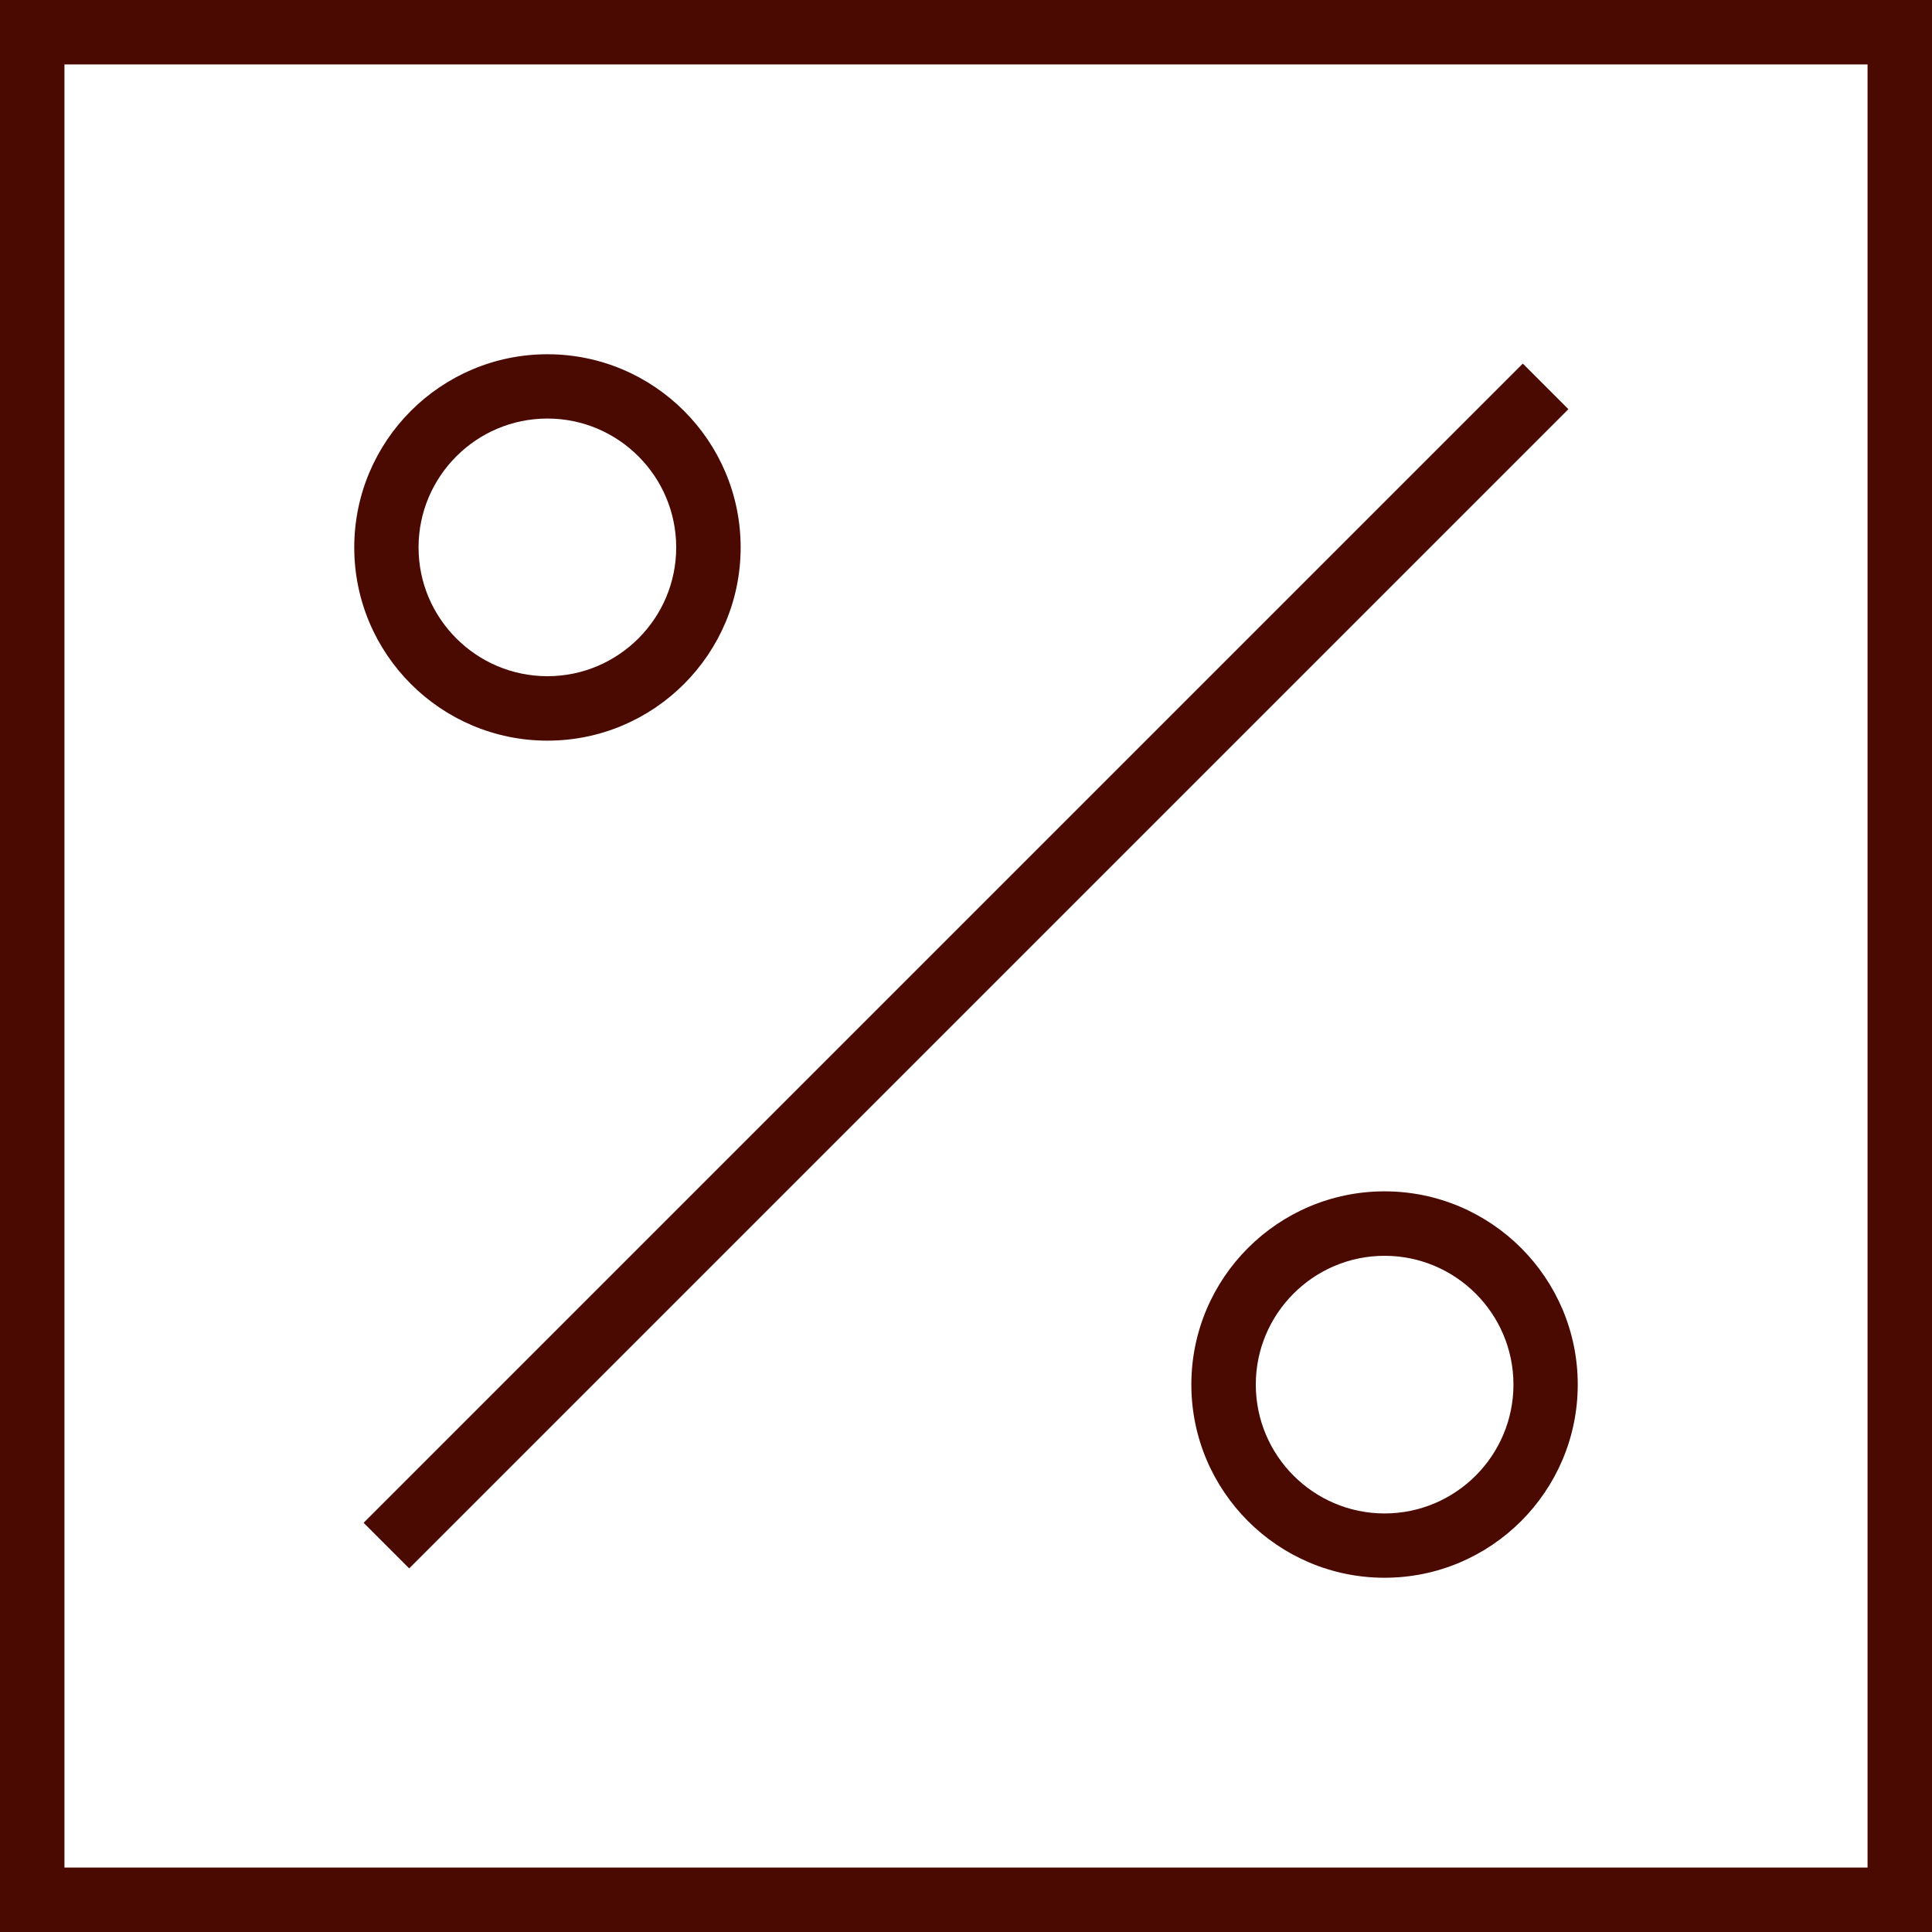
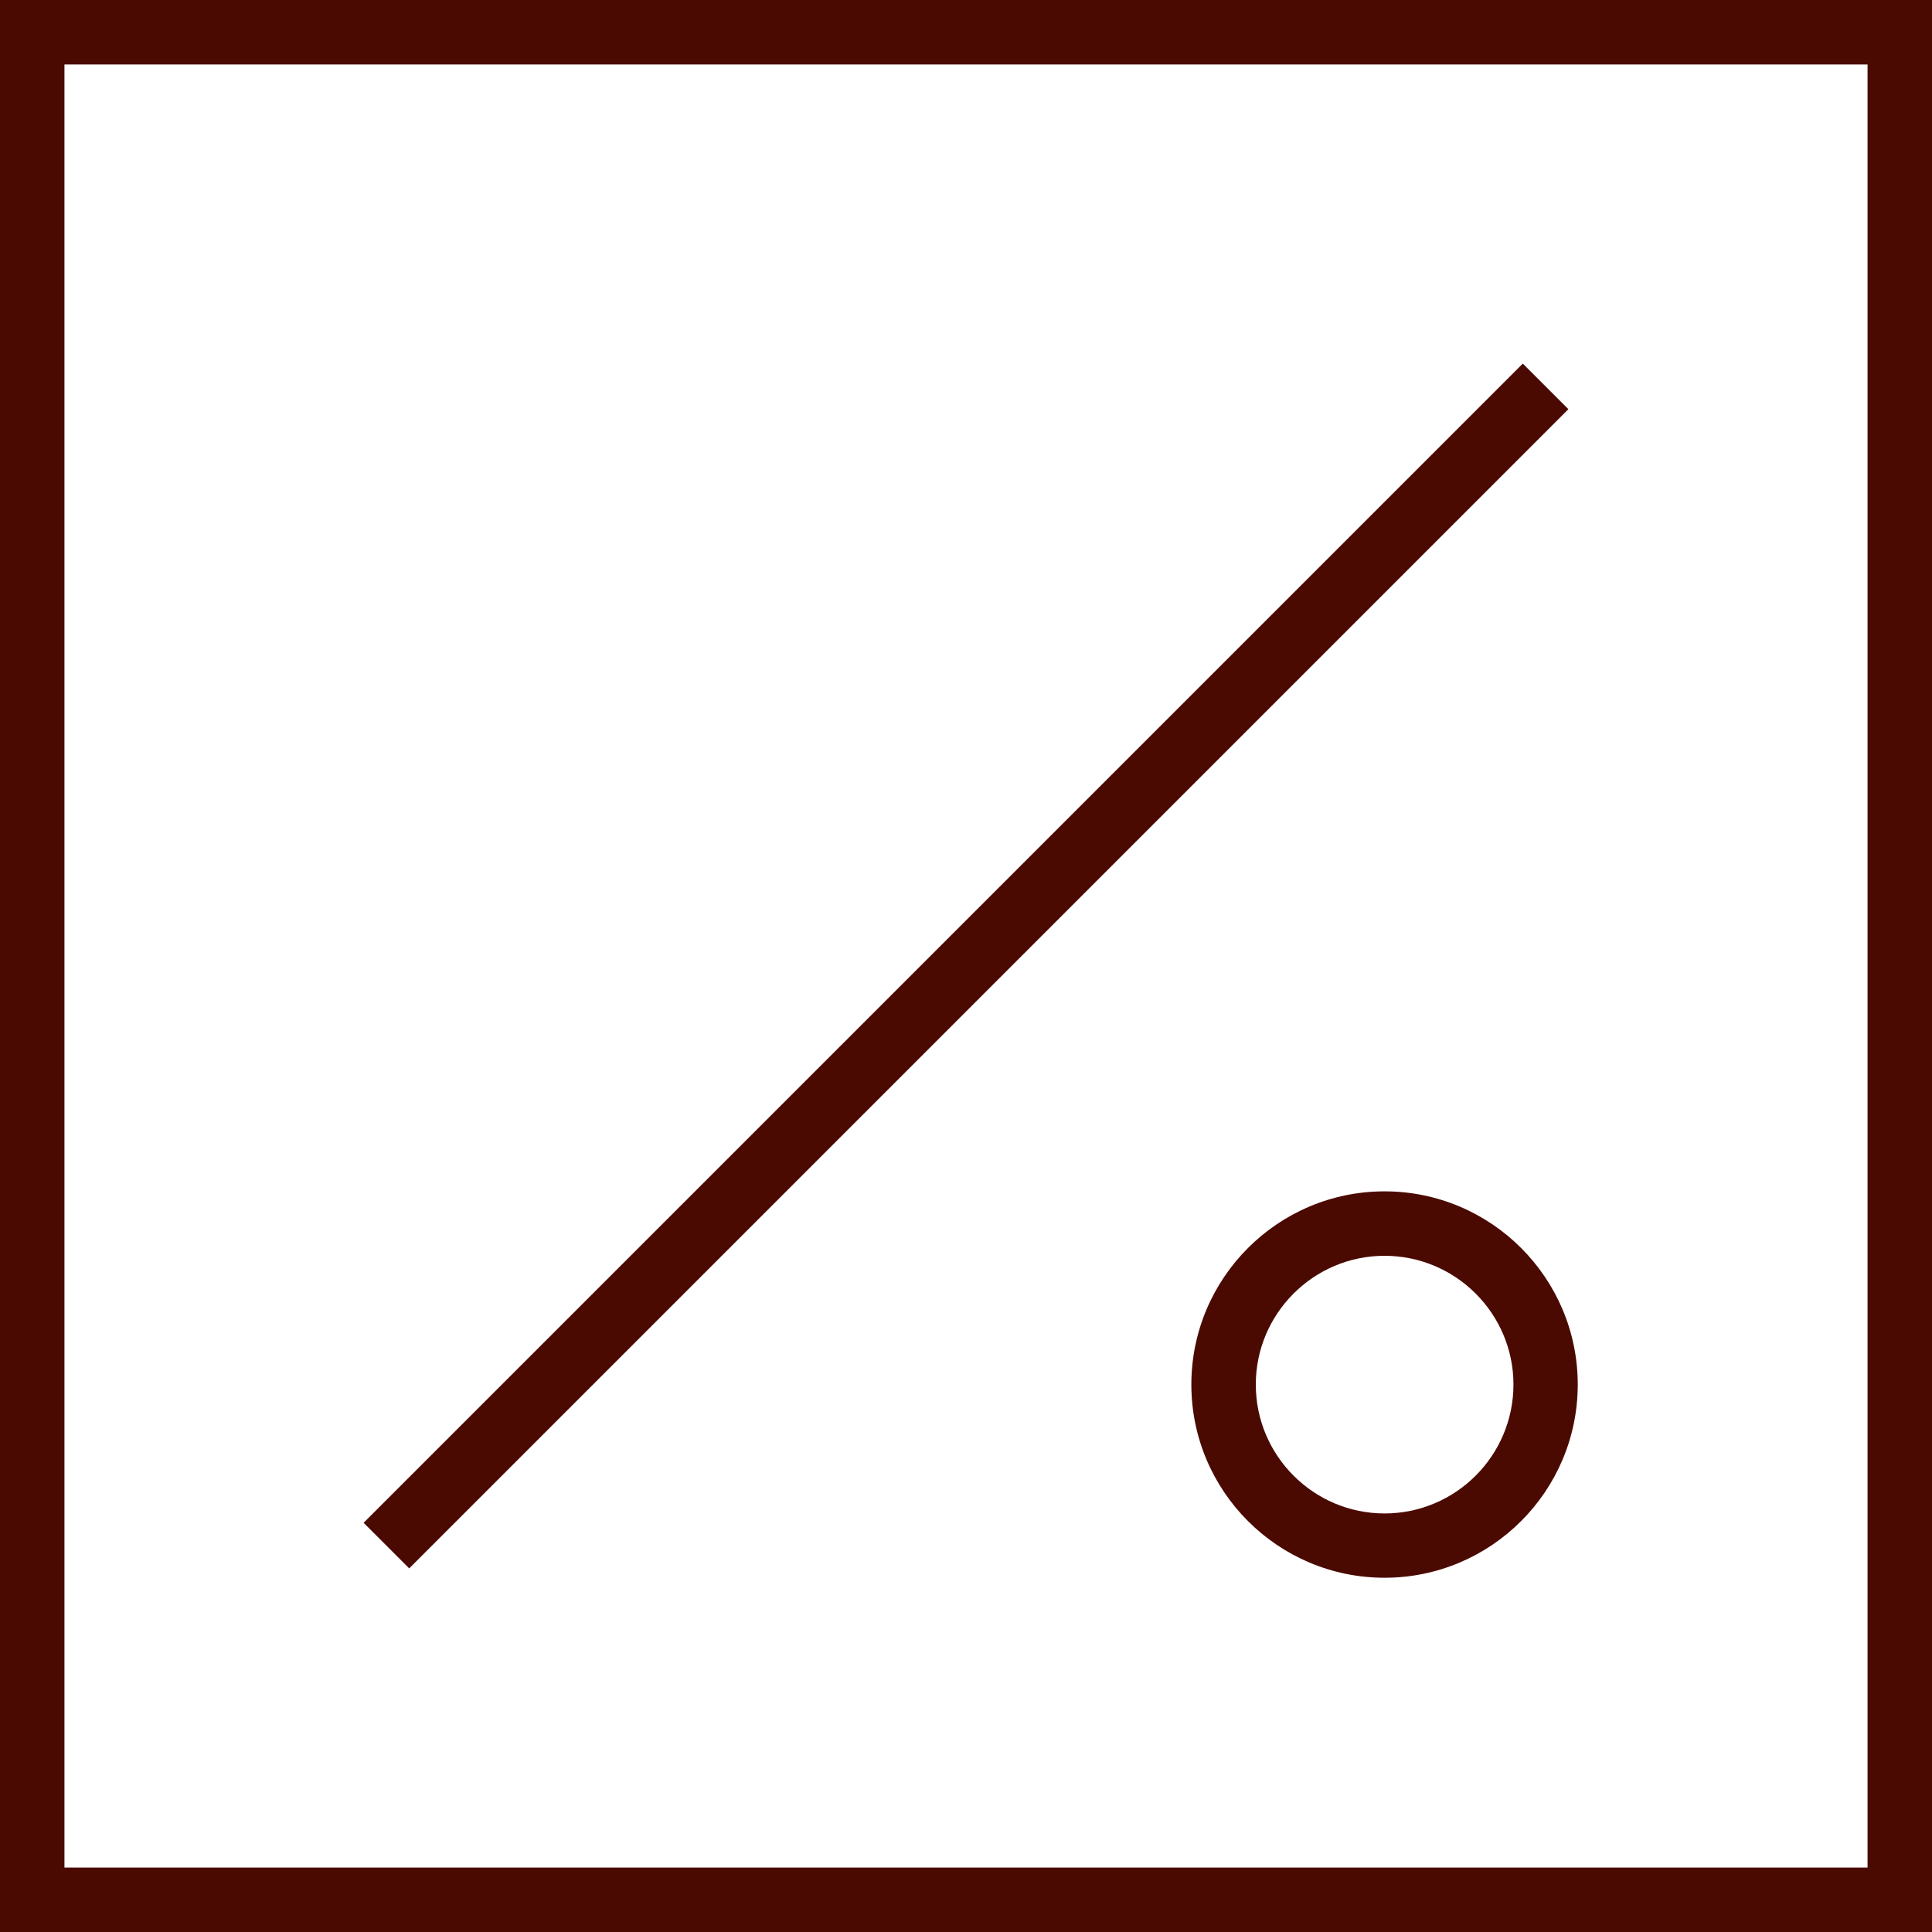
<svg xmlns="http://www.w3.org/2000/svg" width="50" height="50" viewBox="0 0 50 50" fill="none">
  <g clip-path="url(#clip0_2693_162)">
    <path d="M0 0V50H50V0H0ZM48.332 48.332H1.668V1.668H48.332V48.332Z" fill="#4B0A01" />
    <path d="M40.59 10.59L10.59 40.59L9.41 39.41L39.41 9.41L40.59 10.59Z" fill="#4B0A01" />
-     <path d="M14.168 19.168C16.926 19.168 19.168 16.926 19.168 14.168C19.168 11.41 16.926 9.168 14.168 9.168C11.41 9.168 9.168 11.41 9.168 14.168C9.168 16.926 11.41 19.168 14.168 19.168ZM14.168 10.832C16.004 10.832 17.5 12.328 17.5 14.168C17.5 16.004 16.004 17.5 14.168 17.5C12.328 17.5 10.832 16.004 10.832 14.168C10.832 12.328 12.328 10.832 14.168 10.832Z" fill="#4B0A01" />
    <path d="M35.832 30.832C33.074 30.832 30.832 33.074 30.832 35.832C30.832 38.59 33.074 40.832 35.832 40.832C38.59 40.832 40.832 38.59 40.832 35.832C40.832 33.074 38.59 30.832 35.832 30.832ZM35.832 39.168C33.996 39.168 32.5 37.672 32.5 35.832C32.5 33.996 33.996 32.5 35.832 32.5C37.672 32.5 39.168 33.996 39.168 35.832C39.168 37.672 37.672 39.168 35.832 39.168Z" fill="#4B0A01" />
  </g>
  <defs>
    <clipPath id="clip0_2693_162">
      <rect width="50" height="50" fill="white" />
    </clipPath>
  </defs>
</svg>